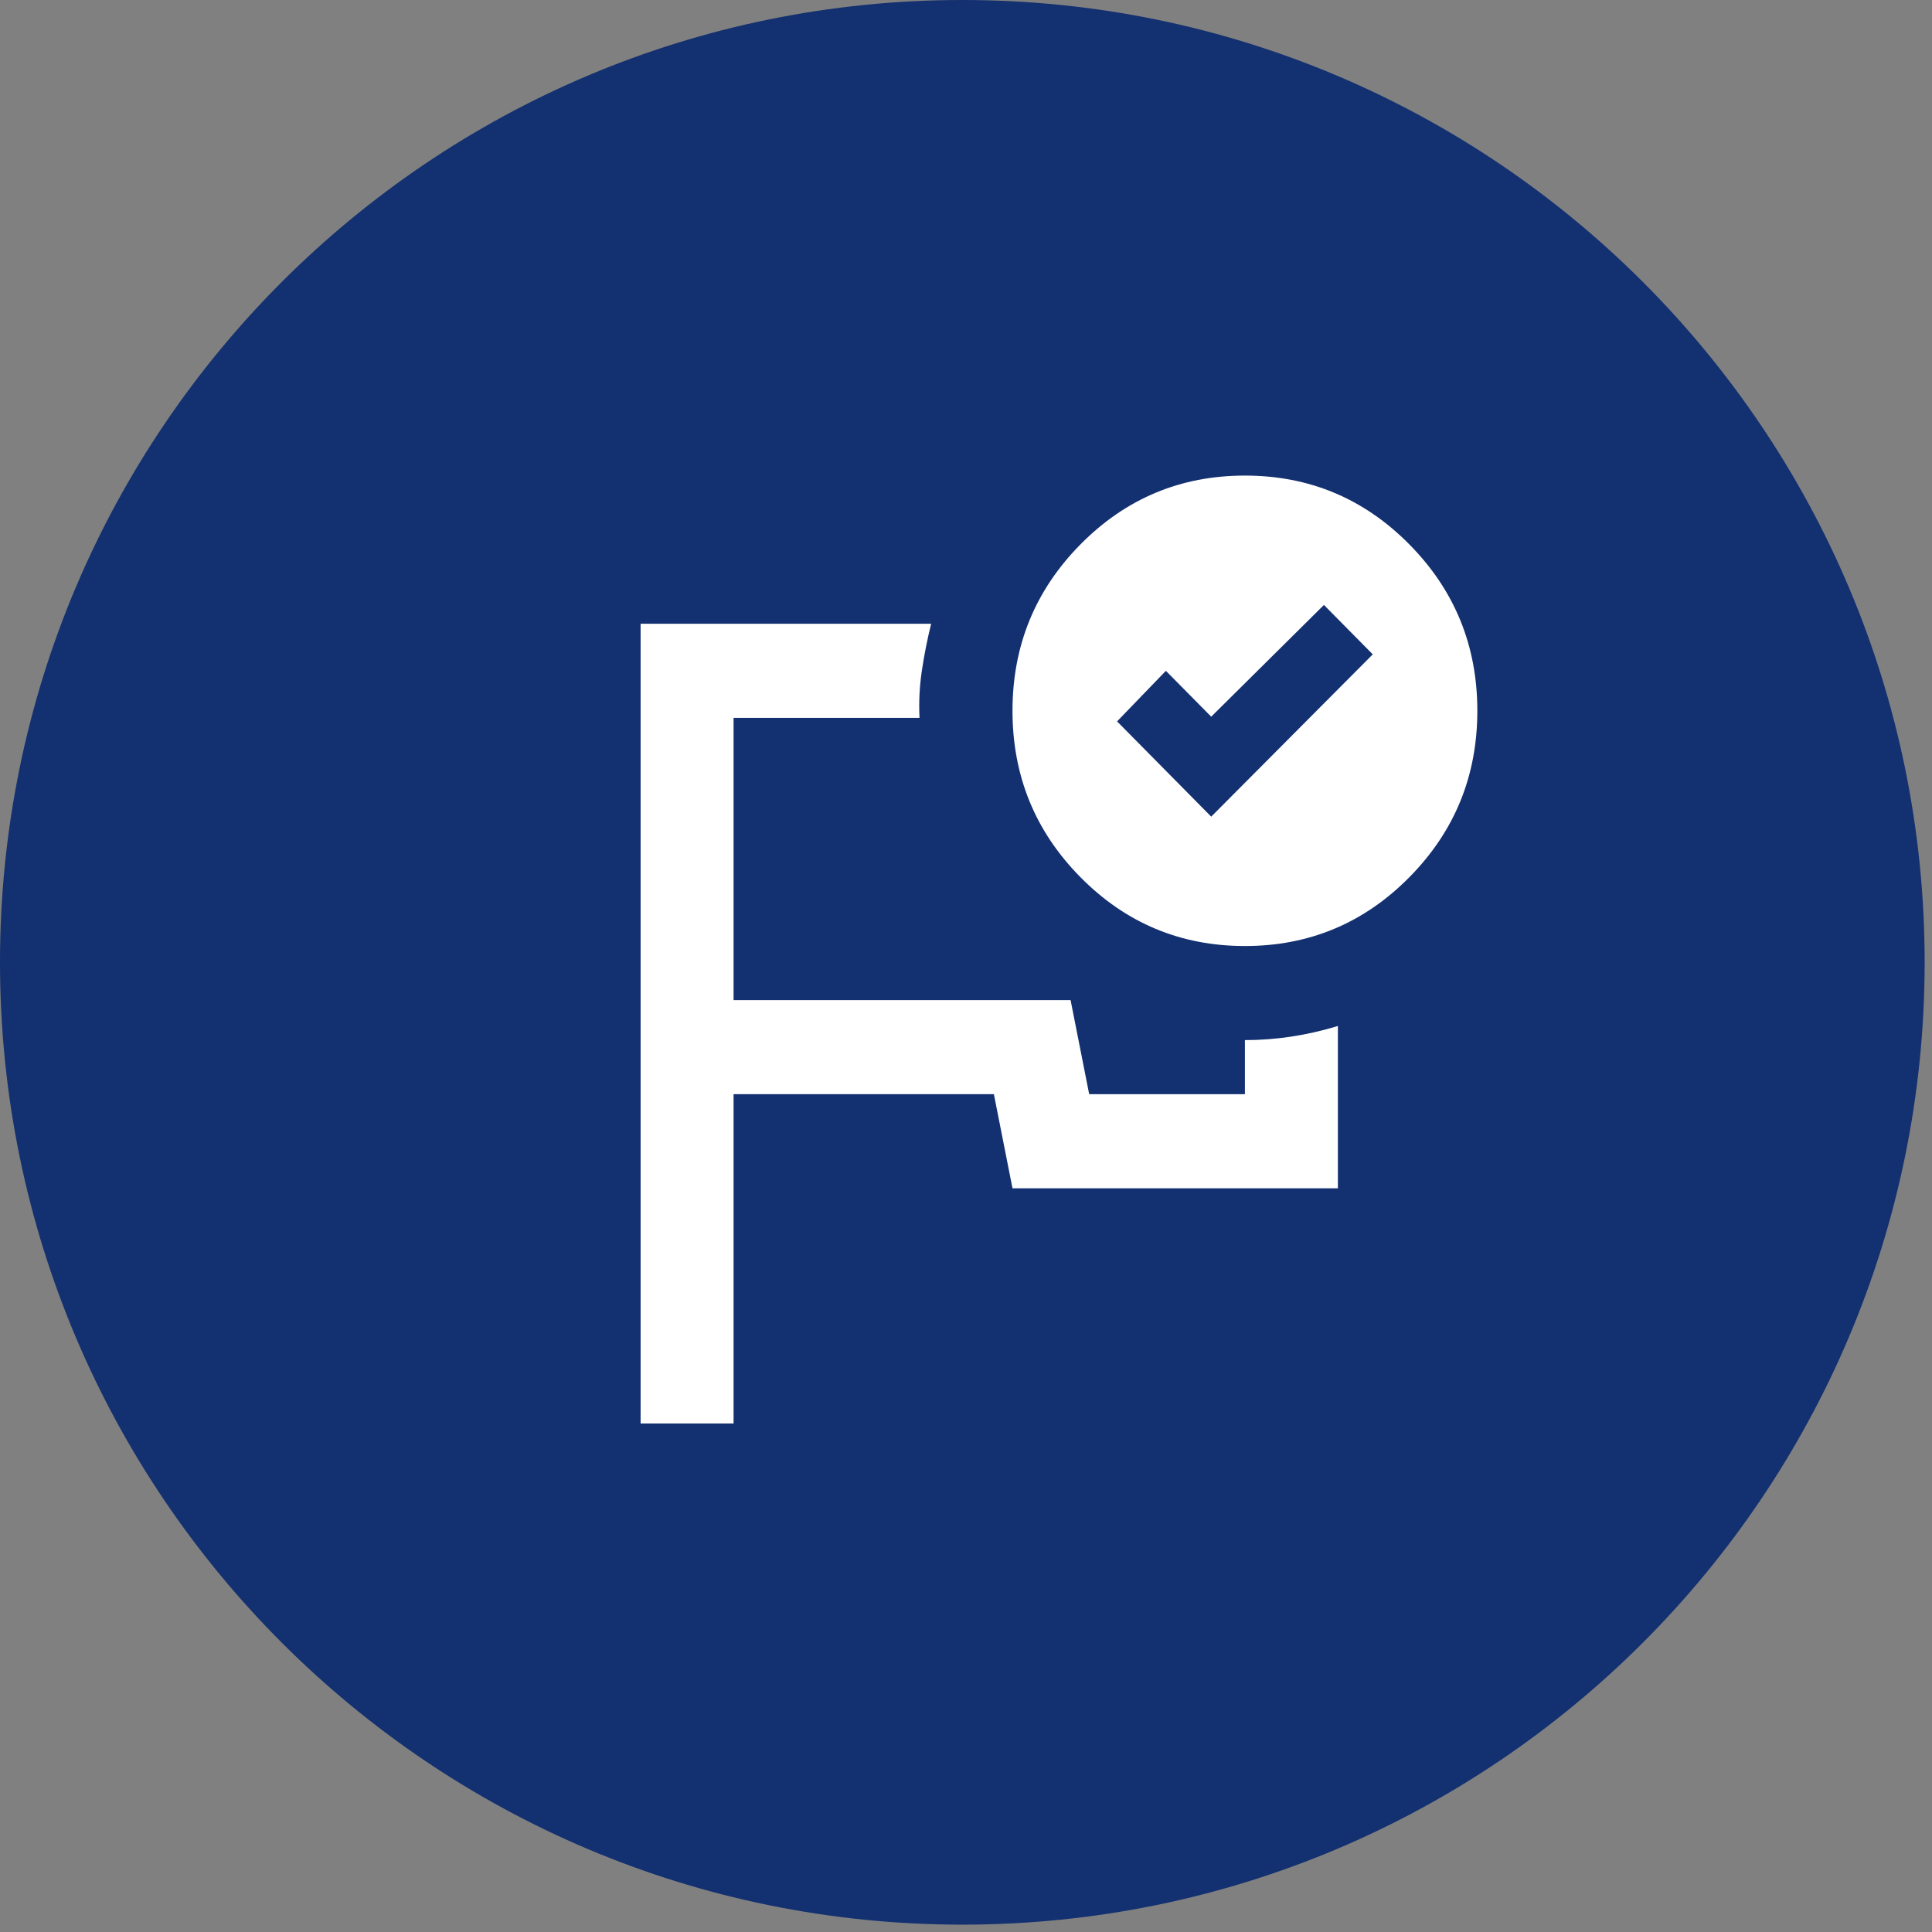
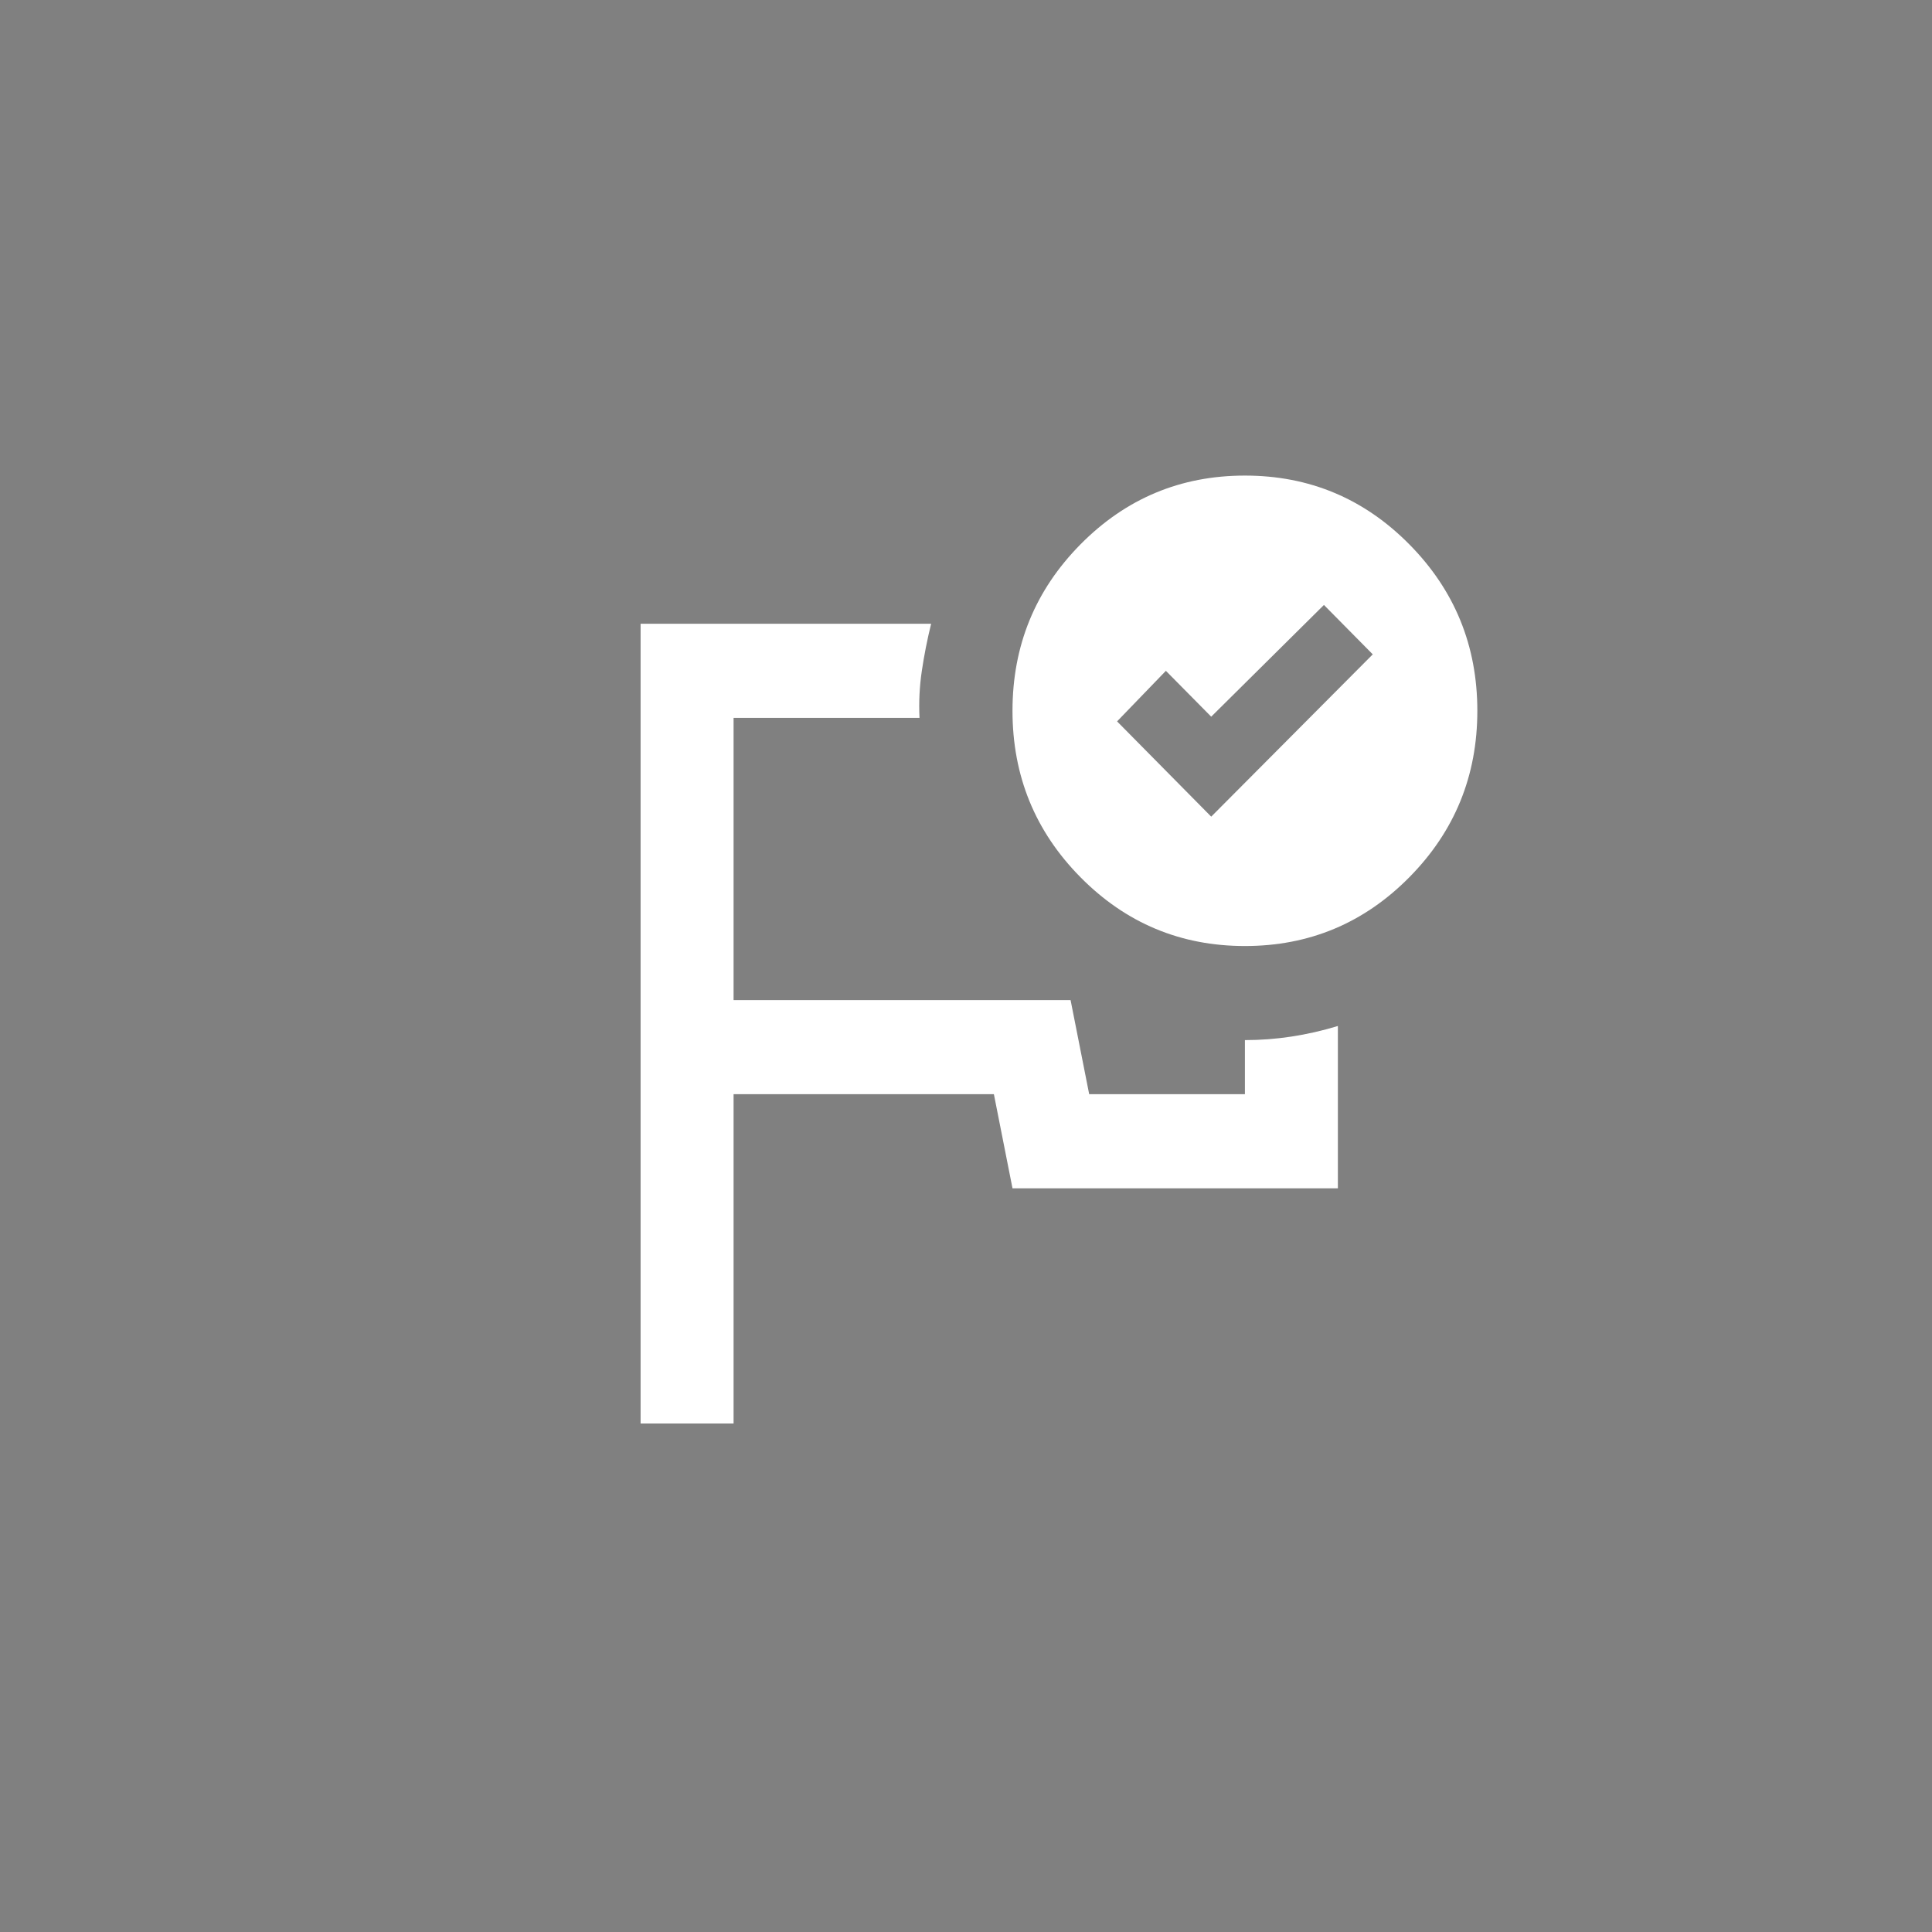
<svg xmlns="http://www.w3.org/2000/svg" width="142" height="142" xml:space="preserve" overflow="hidden">
  <rect width="100%" height="100%" fill="#808080" stroke="none" />
  <g transform="translate(-2625 -898)">
-     <path d="M2766.46 968.728C2766.46 1007.79 2734.79 1039.46 2695.73 1039.46 2656.67 1039.46 2625 1007.79 2625 968.728 2625 929.666 2656.67 898 2695.73 898 2734.79 898 2766.46 929.666 2766.46 968.728Z" fill="#133070" fill-rule="evenodd" />
    <g>
      <g>
        <g>
          <path d="M17.083-10.25 17.083-68.333 38.437-68.333C38.153-67.194 37.925-66.055 37.754-64.916 37.583-63.778 37.526-62.639 37.583-61.5L23.917-61.5 23.917-41 48.687-41 50.054-34.167 61.5-34.167 61.5-38.096C62.639-38.096 63.778-38.181 64.916-38.352 66.055-38.523 67.194-38.779 68.333-39.121L68.333-27.333 44.417-27.333 43.05-34.167 23.917-34.167 23.917-10.25 17.083-10.25ZM59.023-54.325 70.896-66.112 67.308-69.7 59.023-61.585 55.691-64.916 52.104-61.244 59.023-54.325ZM61.5-79.096C66.226-79.096 70.255-77.43 73.586-74.099 76.918-70.767 78.583-66.739 78.583-62.012 78.583-57.286 76.918-53.257 73.586-49.926 70.255-46.595 66.226-44.929 61.5-44.929 56.773-44.929 52.745-46.595 49.413-49.926 46.082-53.257 44.417-57.286 44.417-62.012 44.417-66.739 46.082-70.767 49.413-74.099 52.745-77.43 56.773-79.096 61.5-79.096Z" fill="#FFFFFF" transform="matrix(1 0 0 1.012 2655 1013)" />
        </g>
      </g>
    </g>
  </g>
</svg>